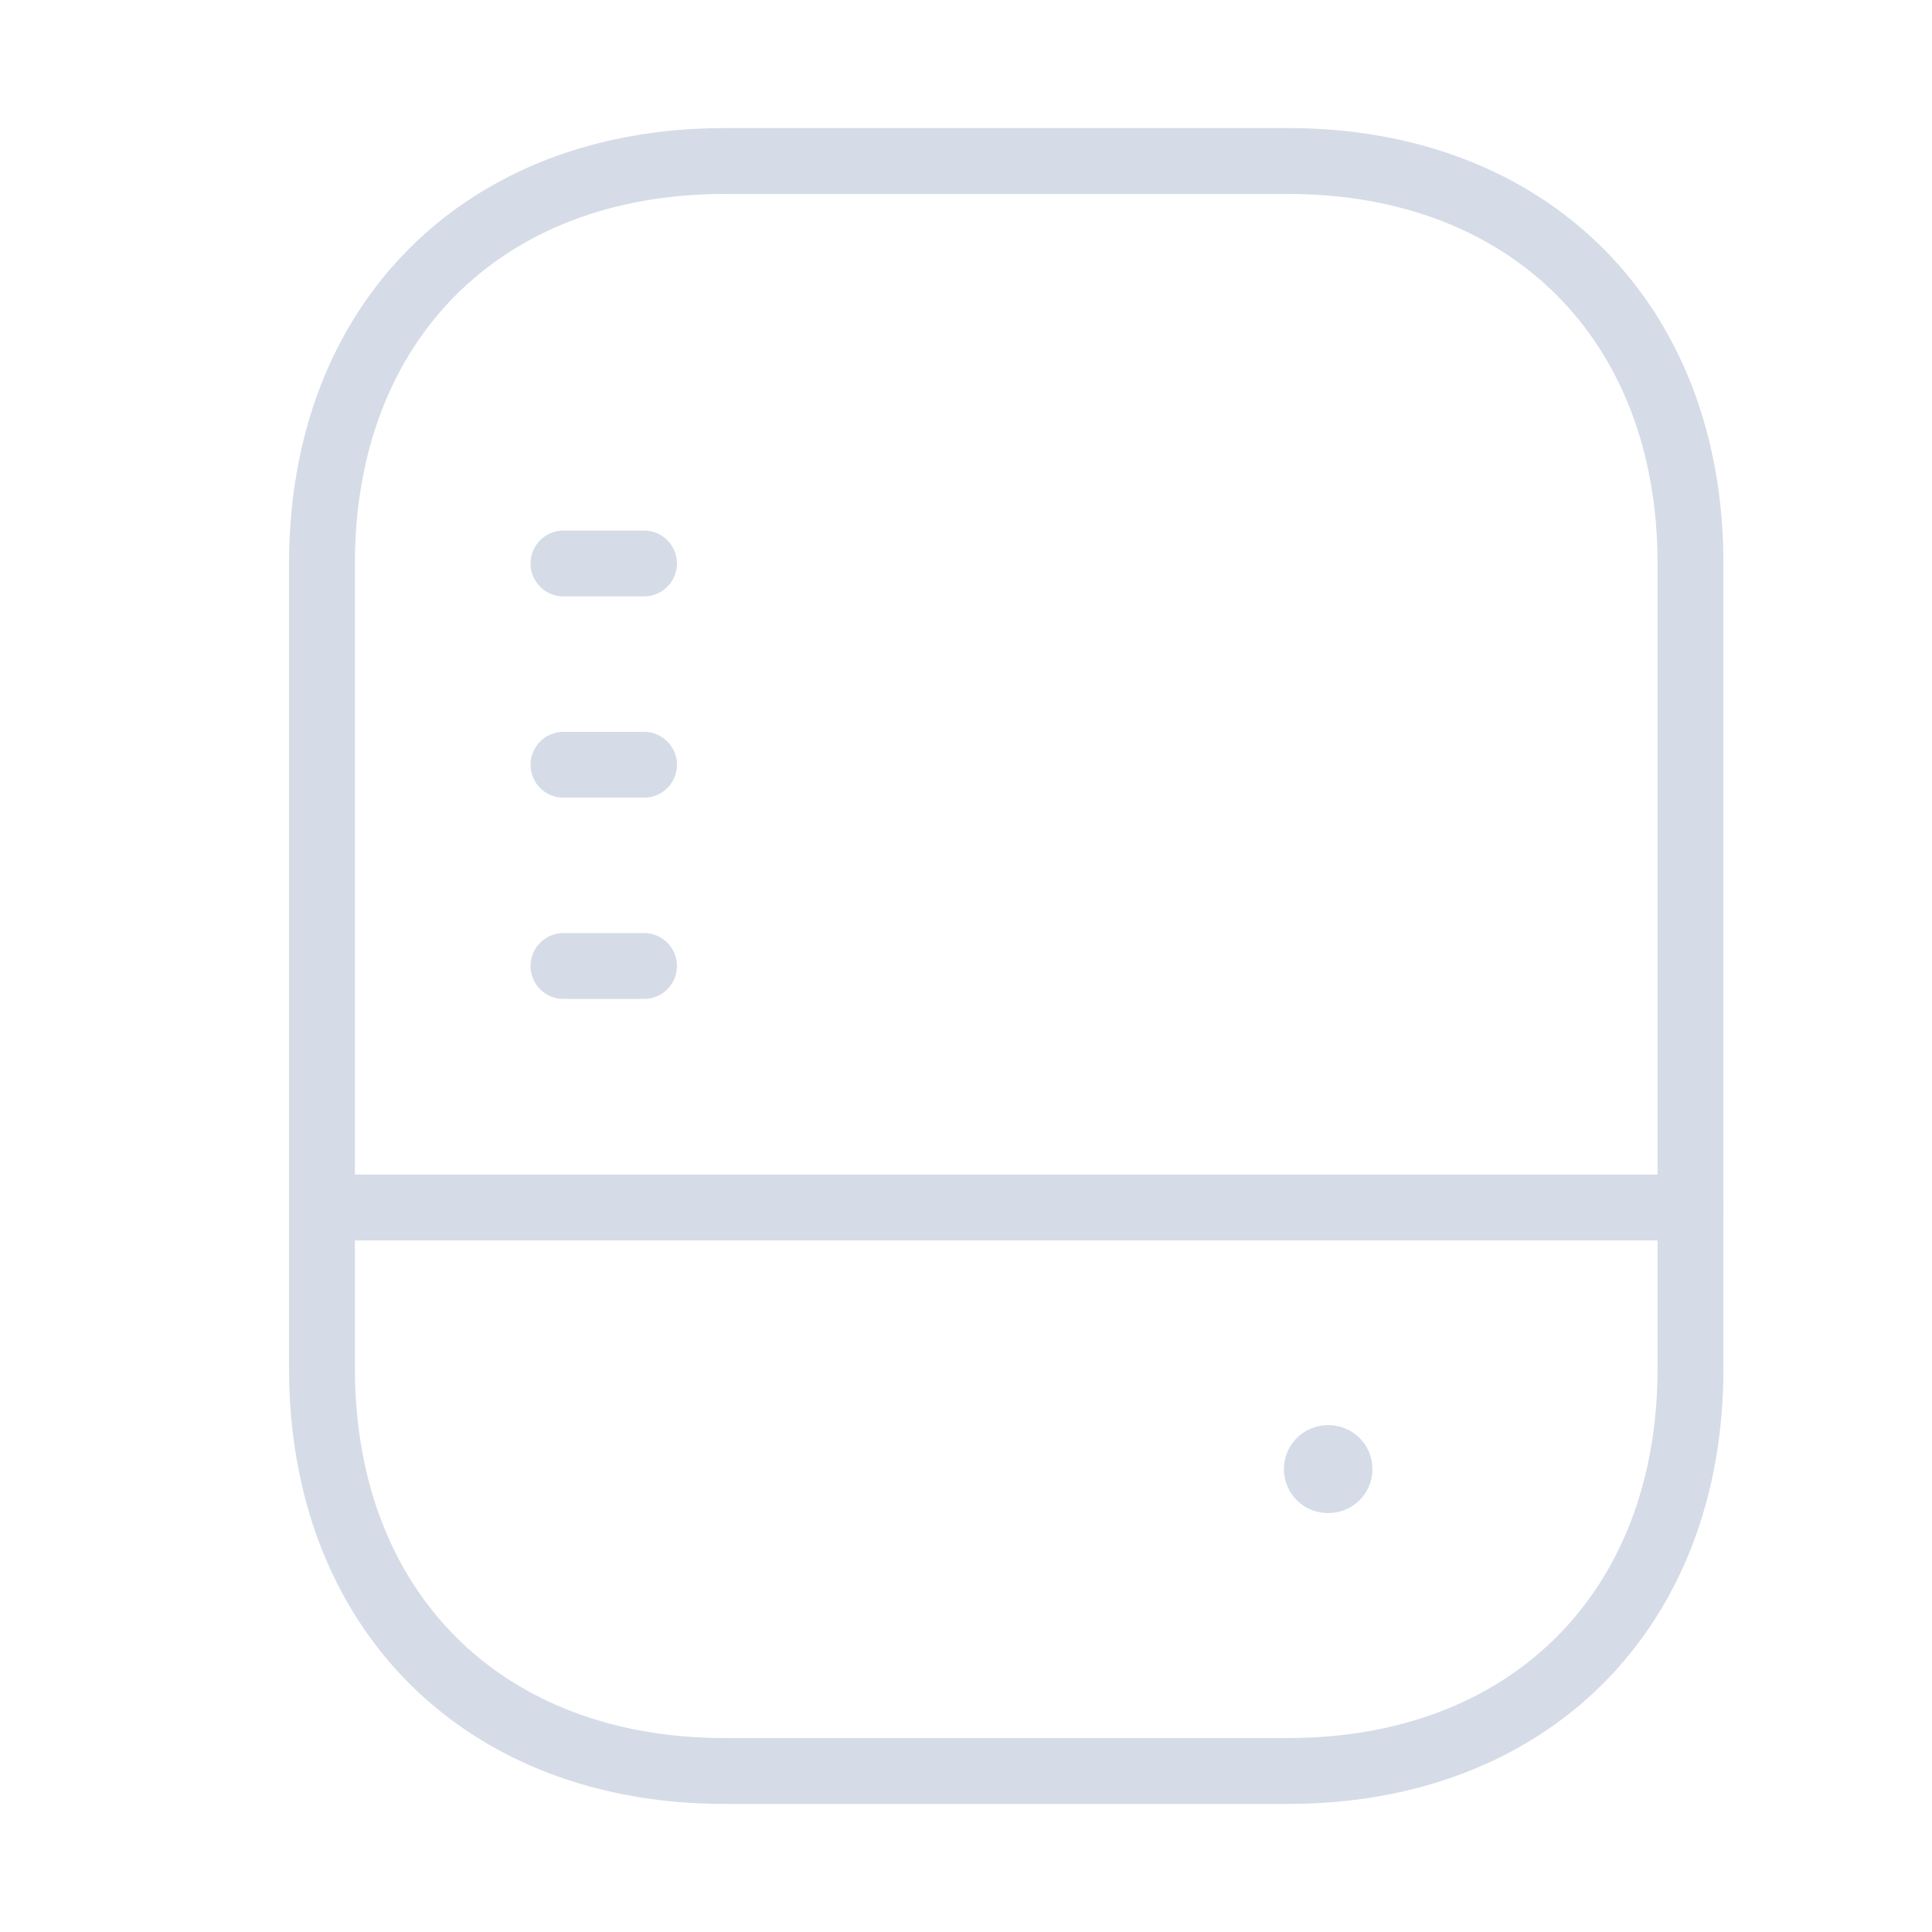
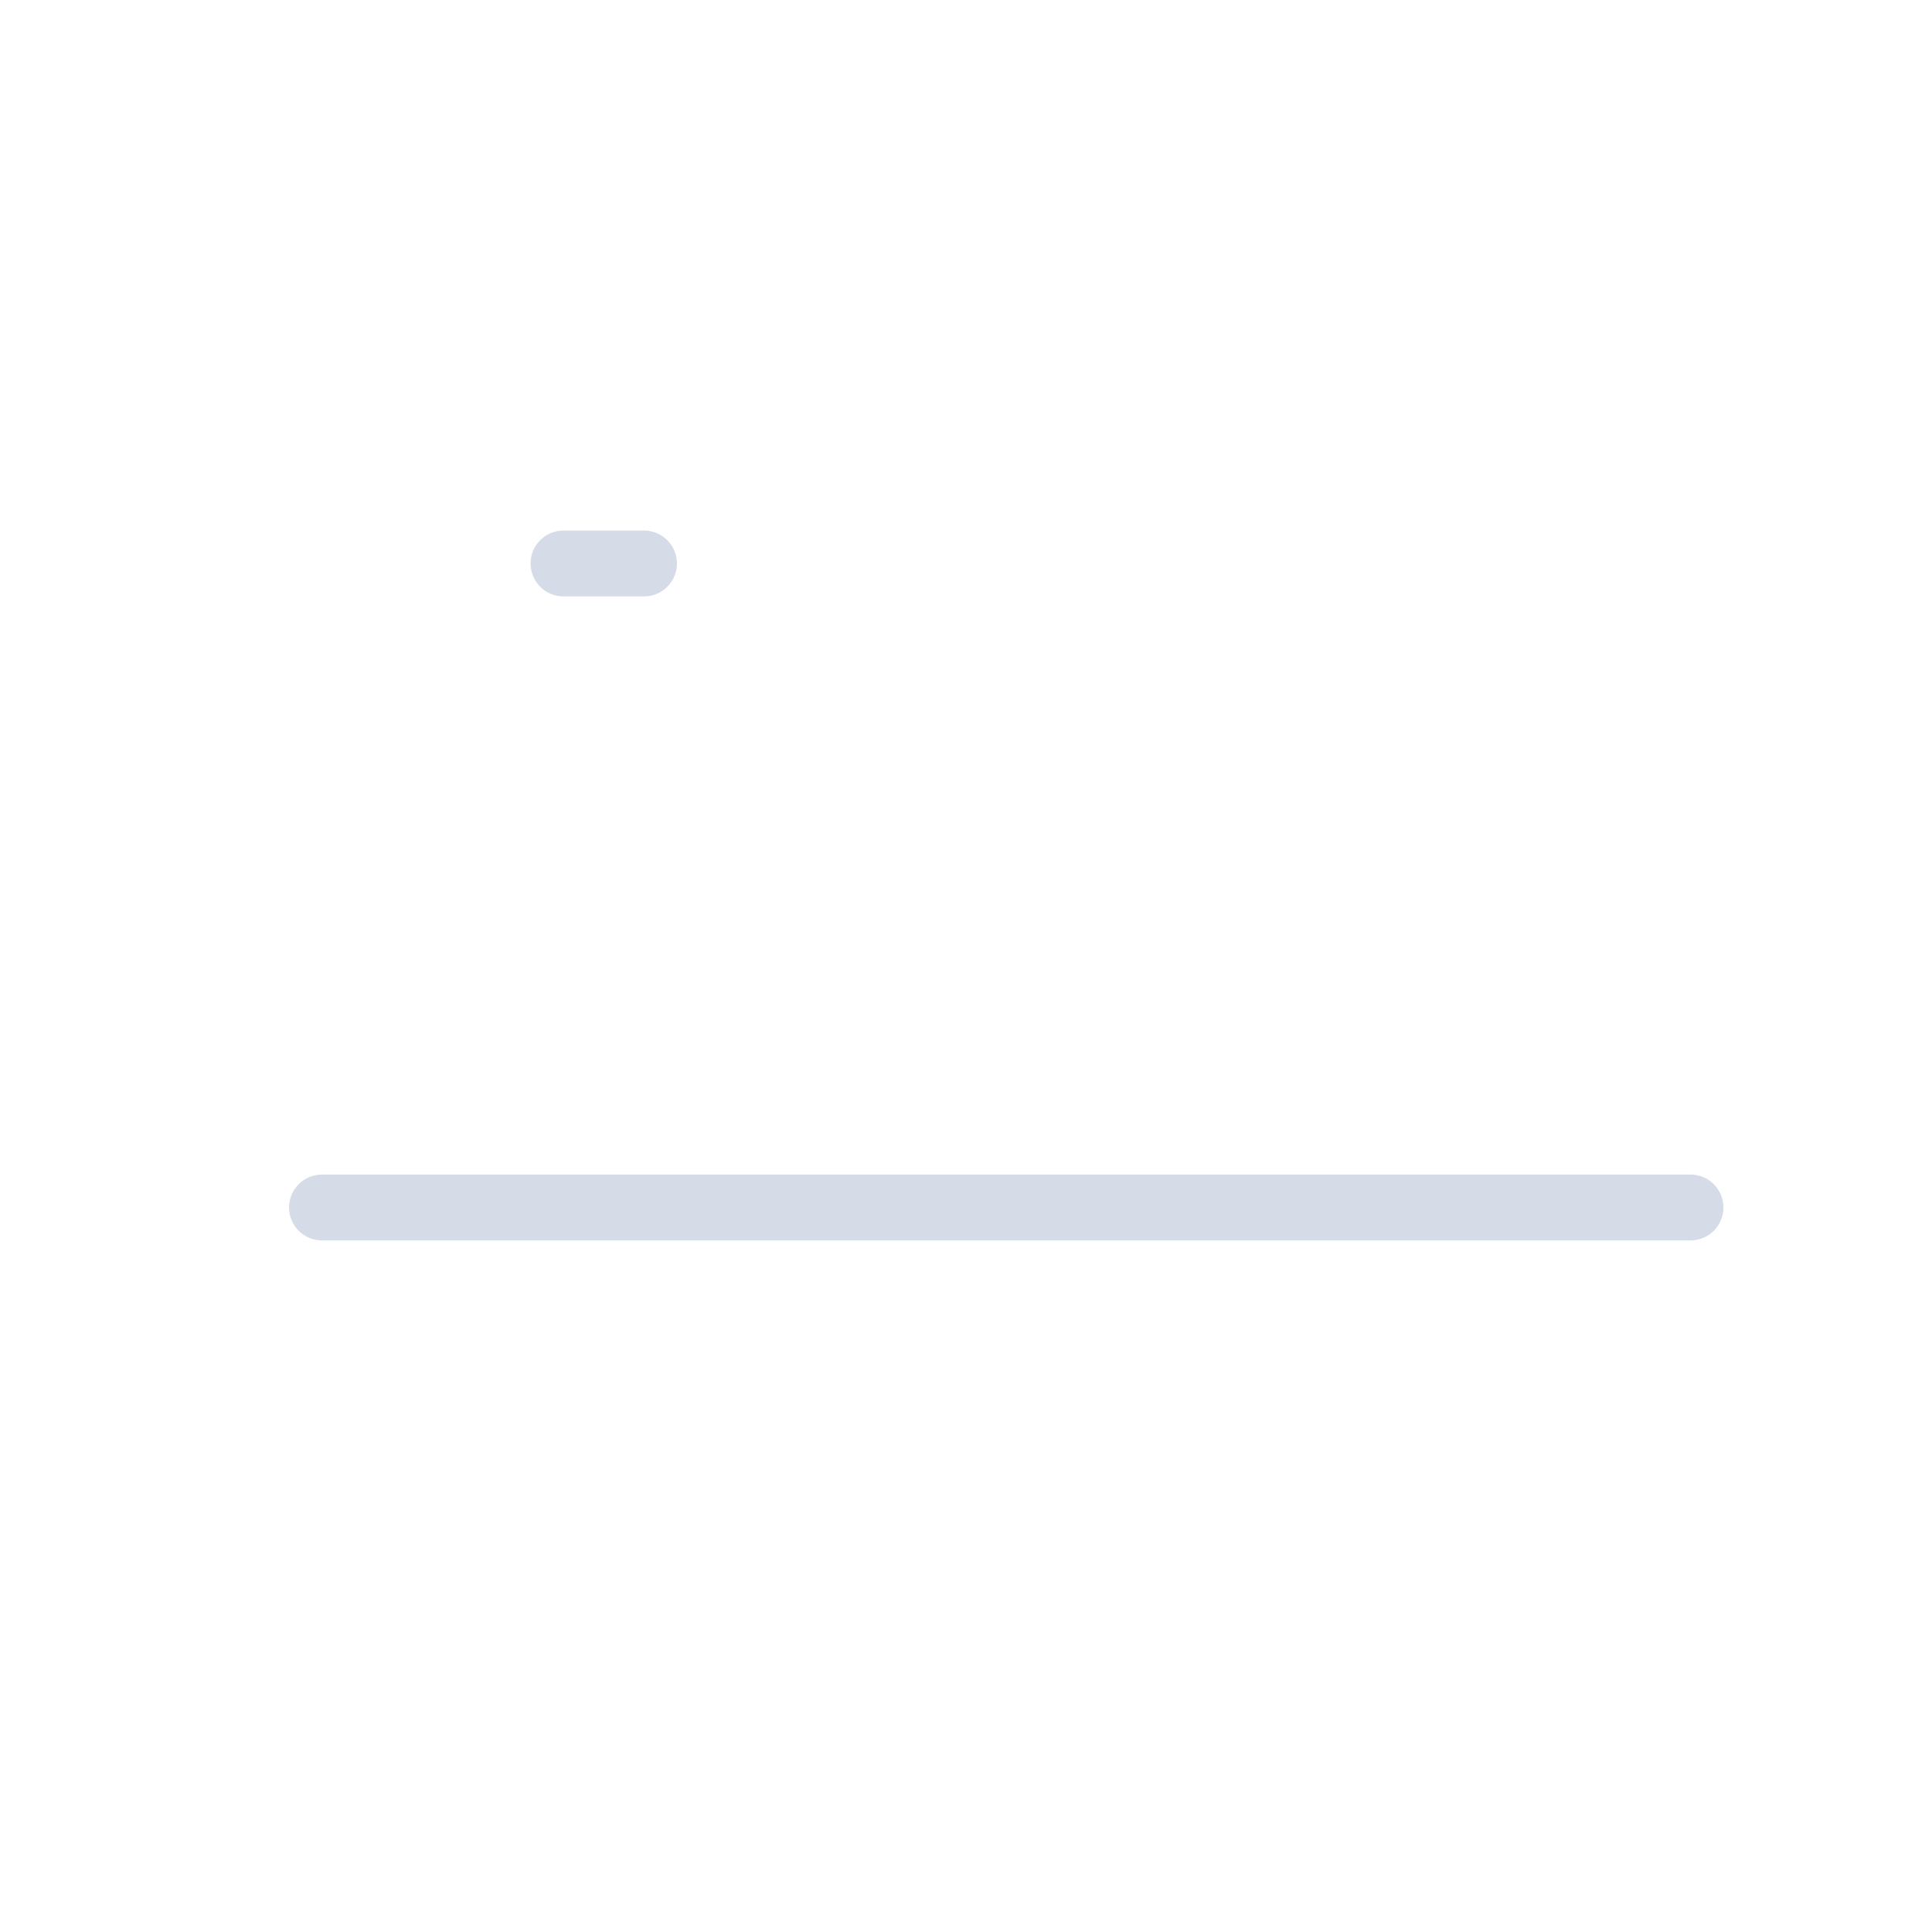
<svg xmlns="http://www.w3.org/2000/svg" width="44" height="44" viewBox="0 0 44 44" fill="none">
  <g opacity="0.2">
-     <path d="M29.333 40.333H16.5C11 40.333 7.333 36.667 7.333 31.167V12.833C7.333 7.333 11 3.667 16.5 3.667H29.333C34.833 3.667 38.5 7.333 38.5 12.833V31.167C38.5 36.667 34.833 40.333 29.333 40.333Z" stroke="#2C4F85" stroke-width="1.5" stroke-linecap="round" stroke-linejoin="round" />
    <path d="M7.333 27.5H38.5" stroke="#2C4F85" stroke-width="1.5" stroke-linecap="round" stroke-linejoin="round" />
-     <path d="M12.833 22H14.667" stroke="#2C4F85" stroke-width="1.5" stroke-linecap="round" stroke-linejoin="round" />
-     <path d="M12.833 17.417H14.667" stroke="#2C4F85" stroke-width="1.5" stroke-linecap="round" stroke-linejoin="round" />
    <path d="M12.833 12.833H14.667" stroke="#2C4F85" stroke-width="1.5" stroke-linecap="round" stroke-linejoin="round" />
-     <path d="M30.24 33.458H30.256" stroke="#2C4F85" stroke-width="2" stroke-linecap="round" stroke-linejoin="round" />
  </g>
</svg>